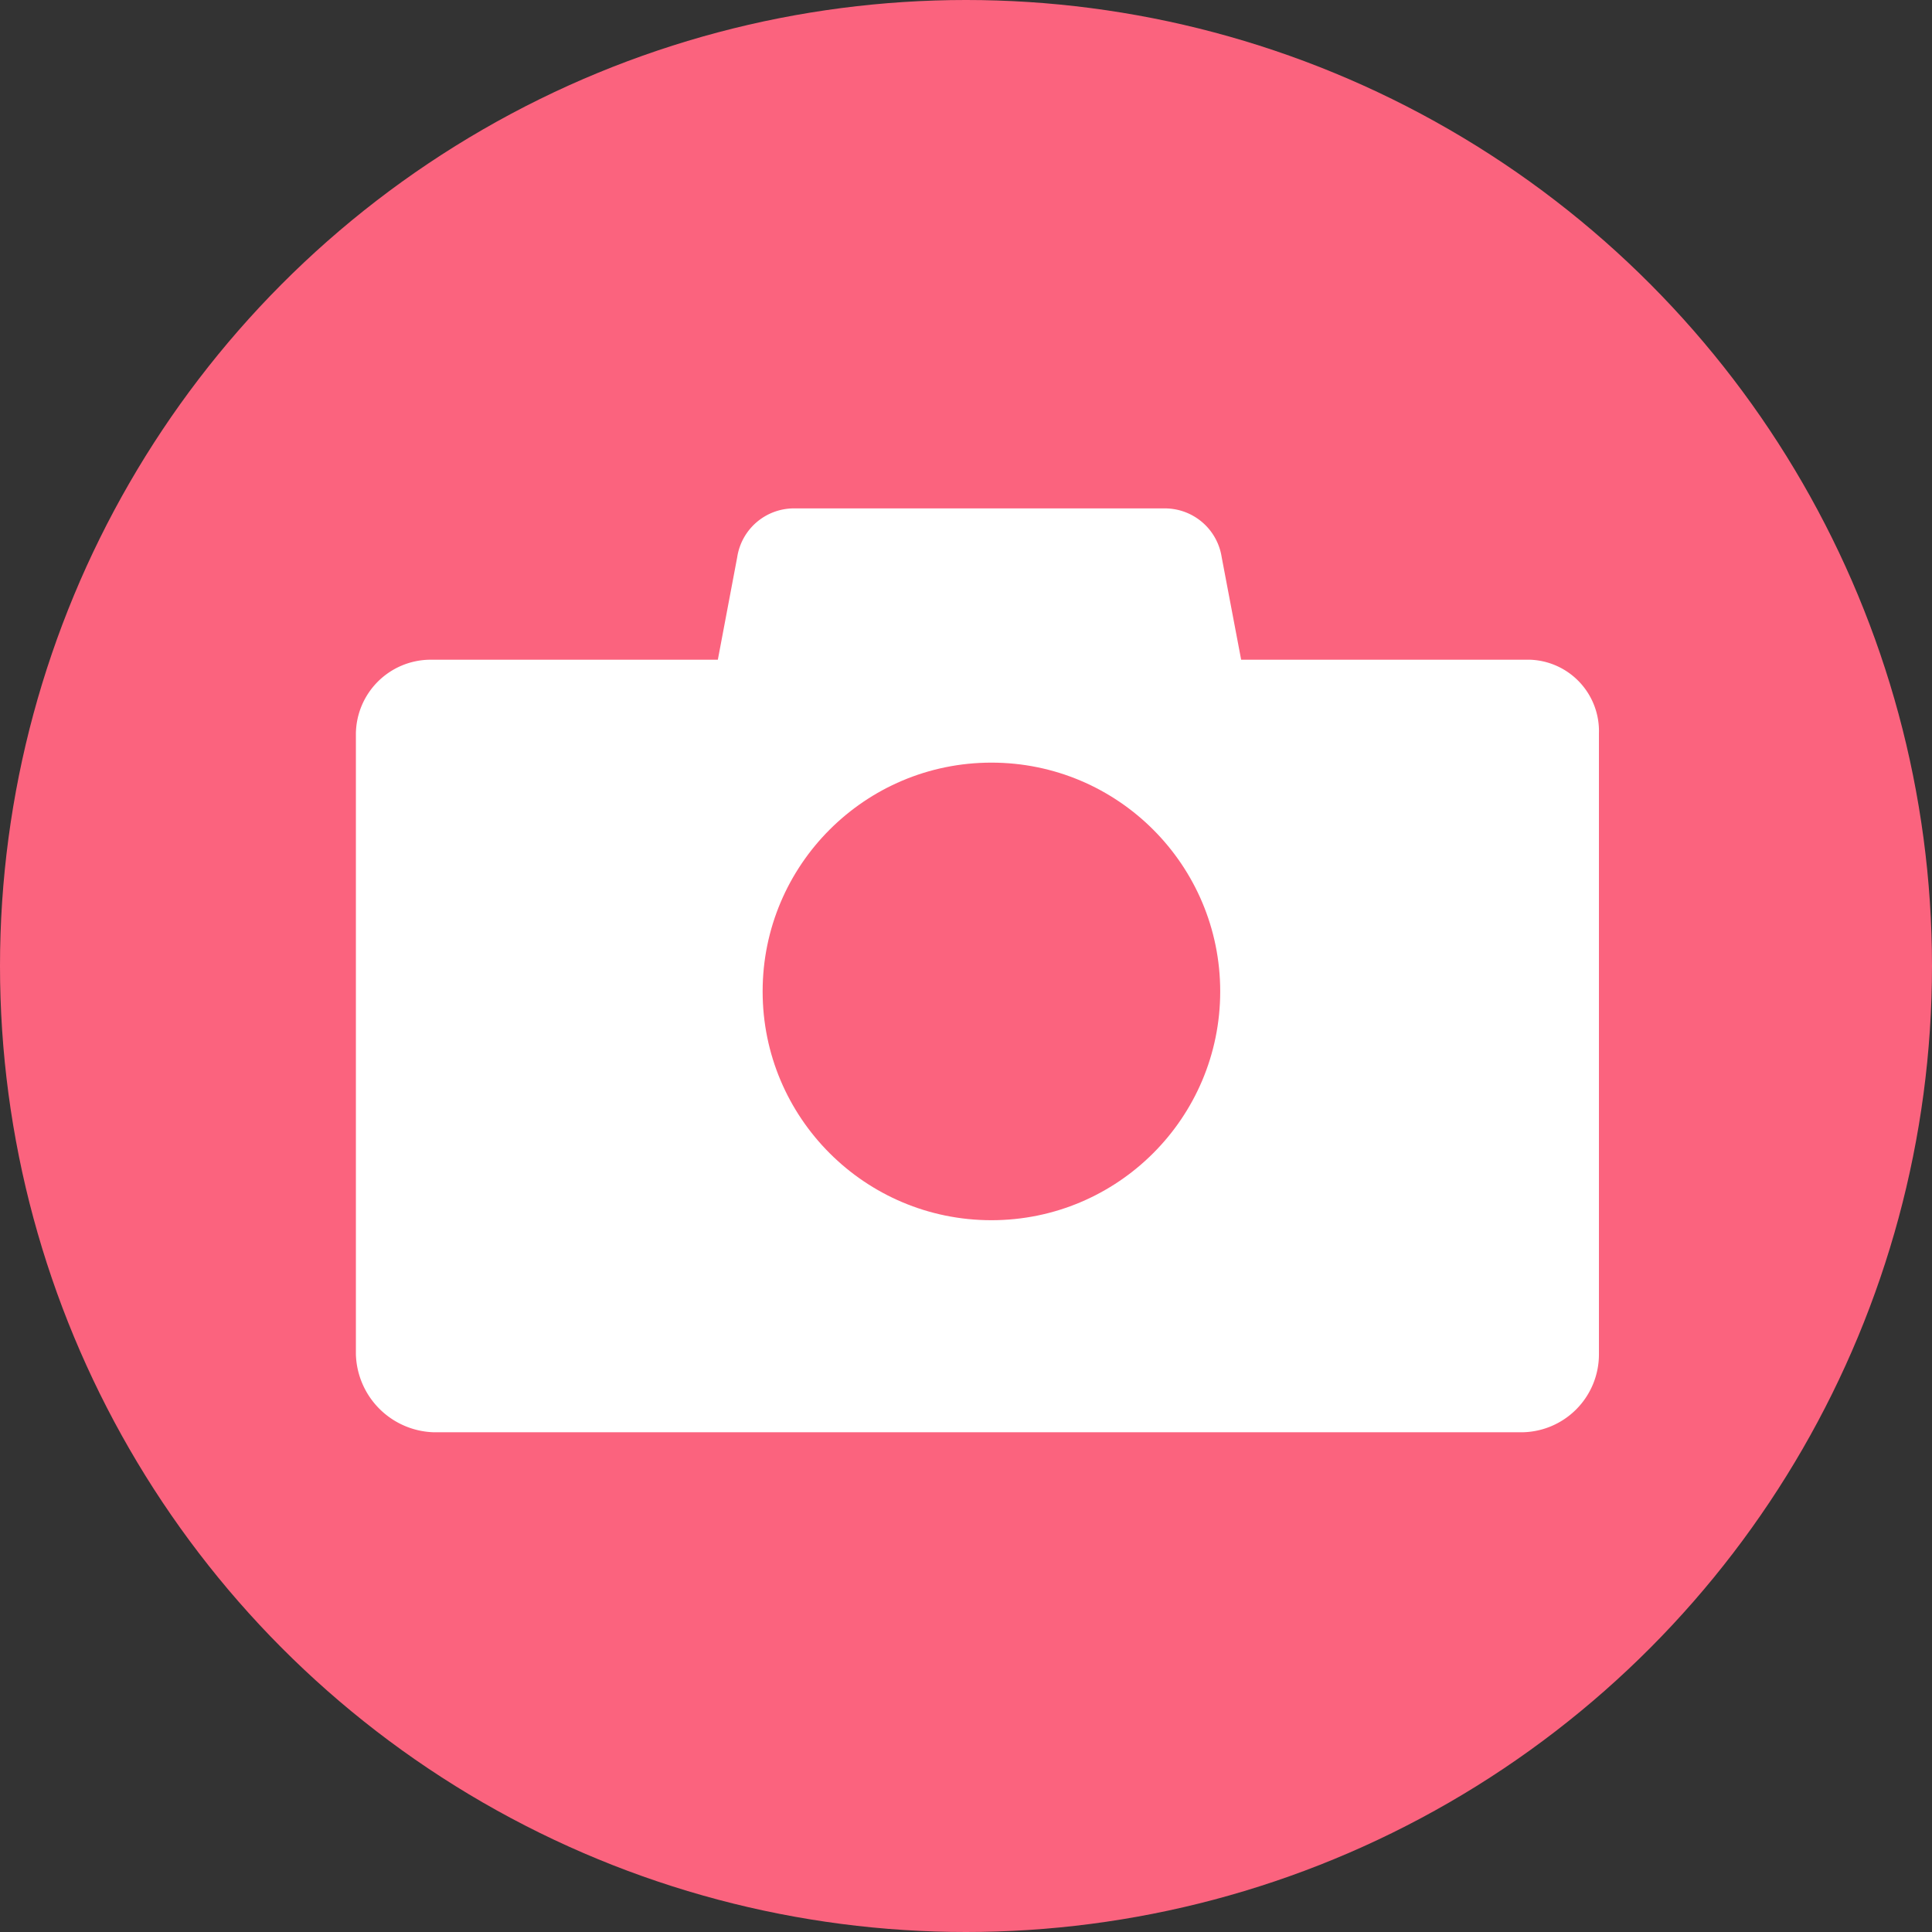
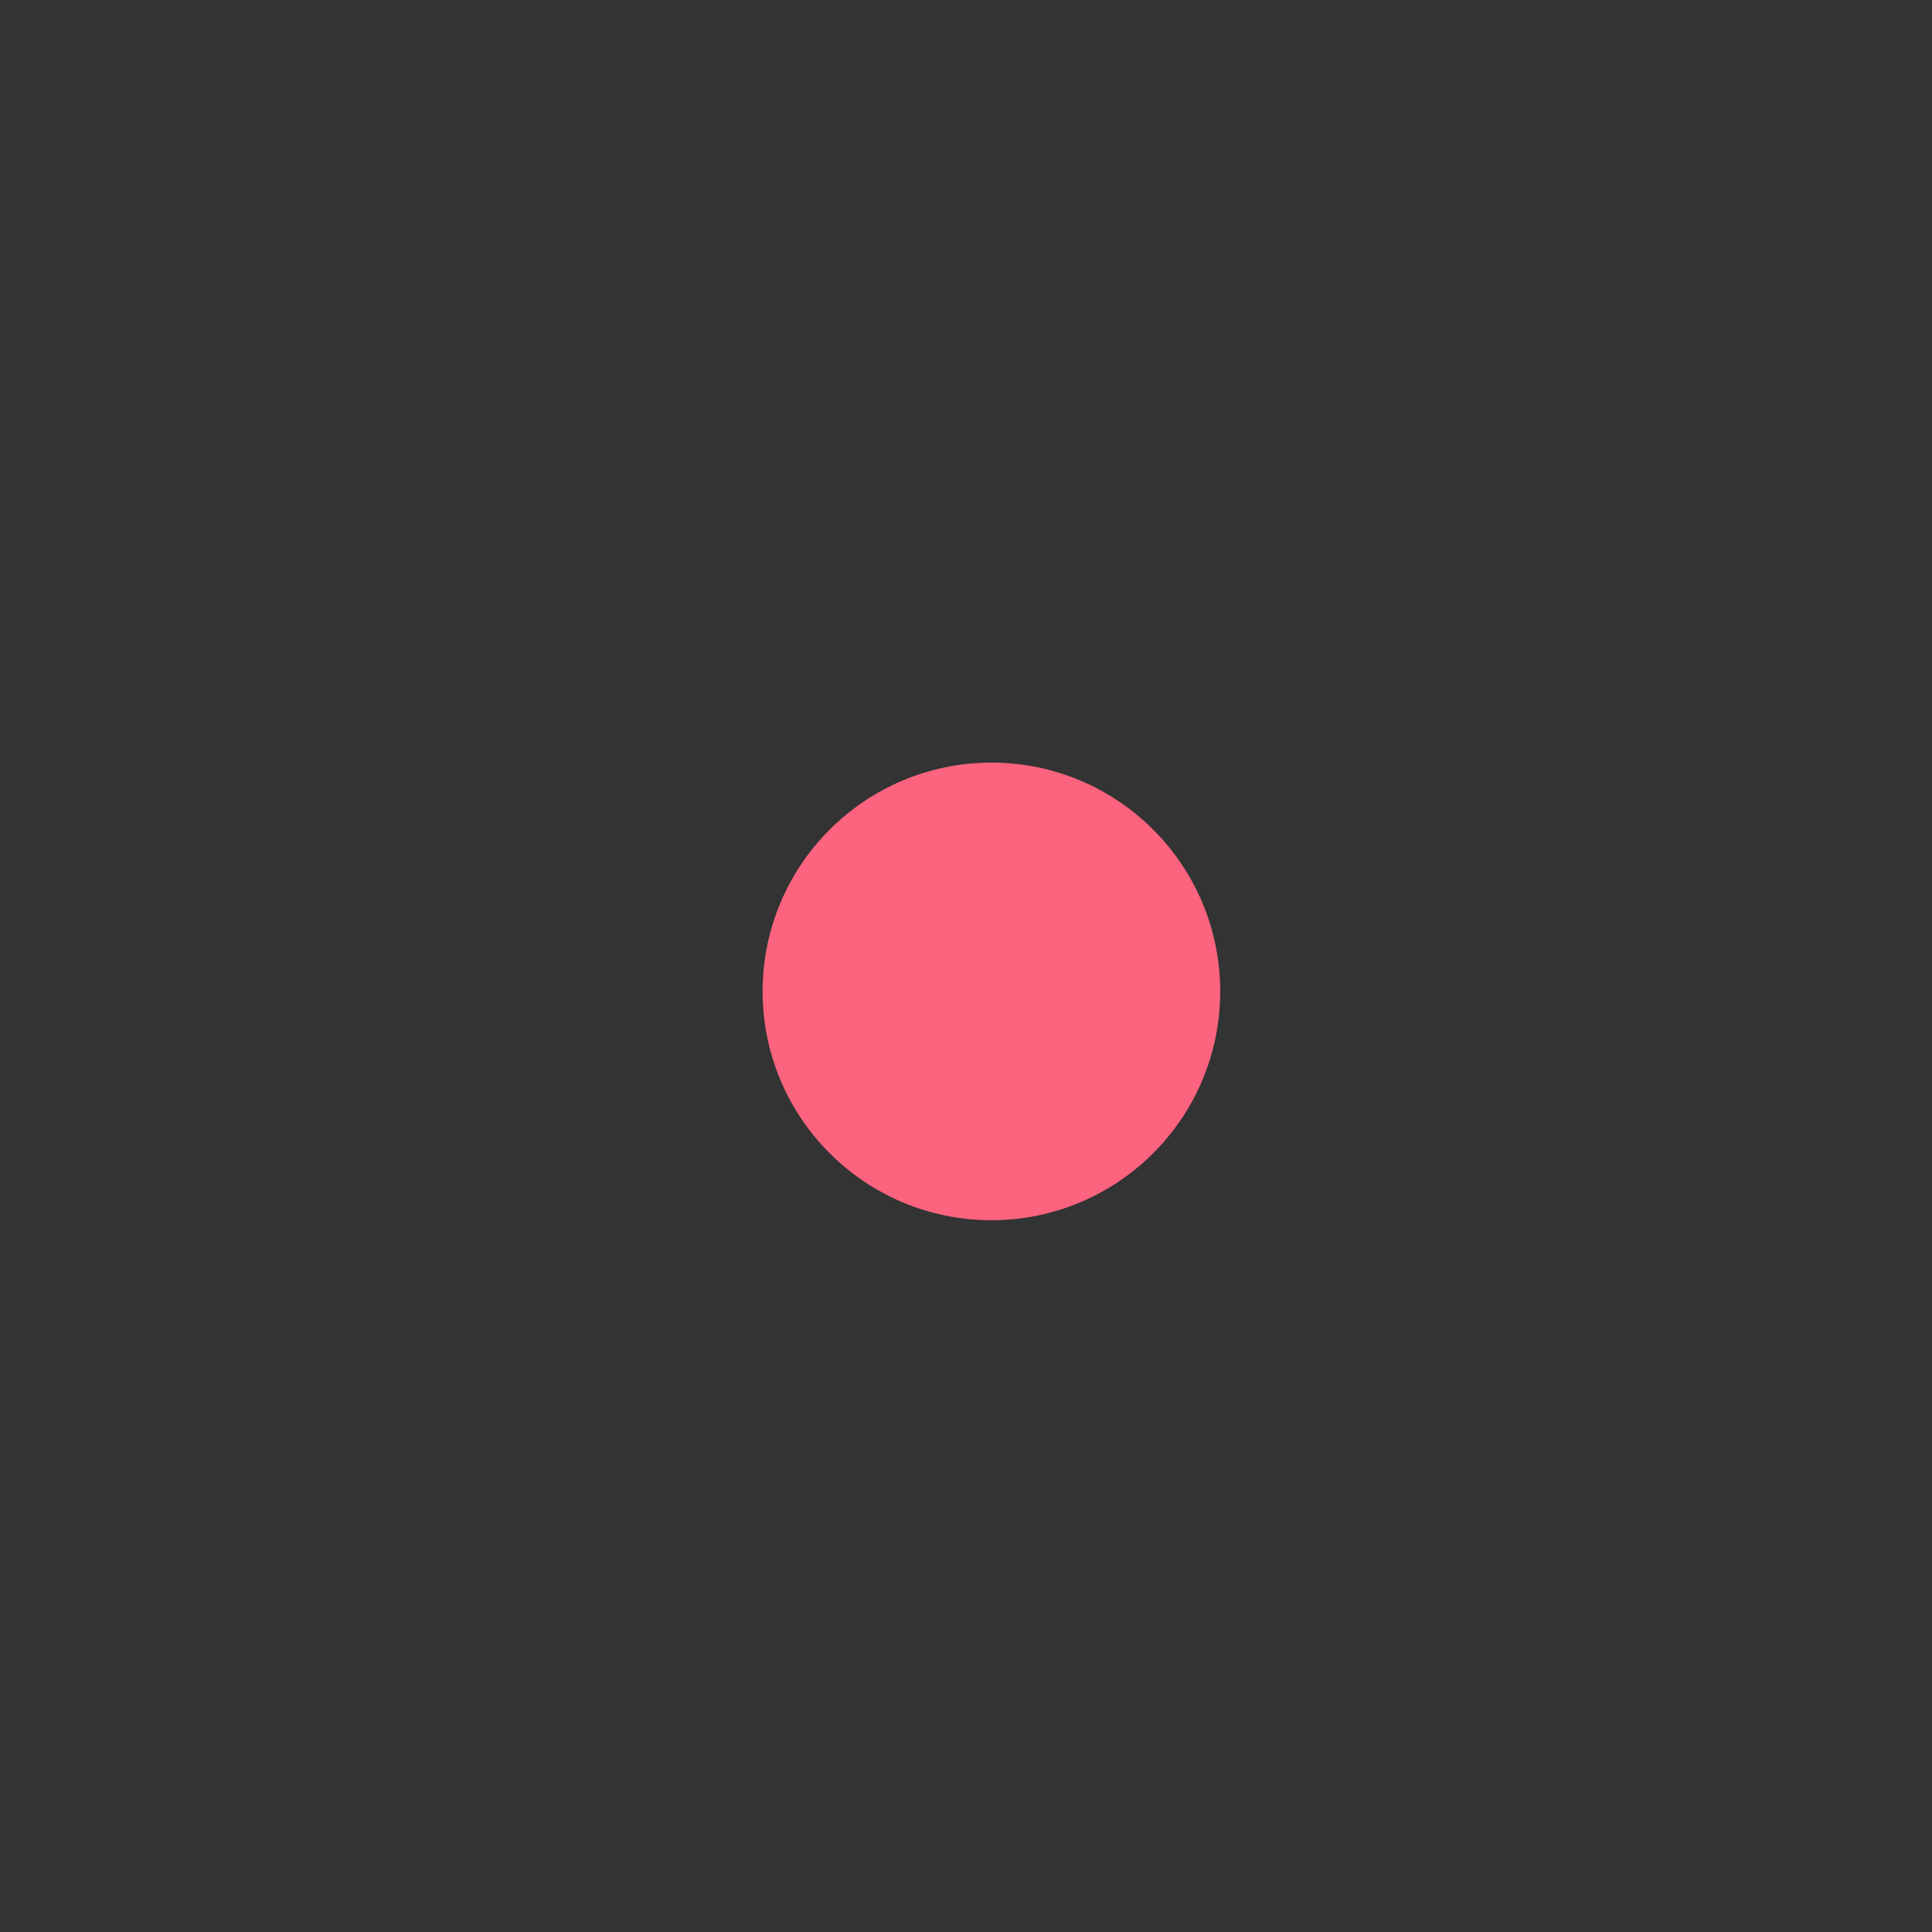
<svg xmlns="http://www.w3.org/2000/svg" width="38" height="38" viewBox="0 0 38 38">
  <rect x="0" y="0" width="38" height="38" fill="#333333" stroke="none" />
  <defs>
    <clipPath id="clip-path">
-       <rect id="長方形_4788" data-name="長方形 4788" width="24.453" height="18.171" transform="translate(0 0)" fill="#fff" />
-     </clipPath>
+       </clipPath>
  </defs>
  <g id="グループ_5271" data-name="グループ 5271" transform="translate(-382 -285)">
-     <circle id="楕円形_4" data-name="楕円形 4" cx="19" cy="19" r="19" transform="translate(382 285)" fill="#fb637e" />
    <g id="グループ_5270" data-name="グループ 5270" transform="translate(389 295)" clip-path="url(#clip-path)" style="isolation: isolate">
-       <path id="パス_14116" data-name="パス 14116" d="M1.442,2.976A1.473,1.473,0,0,0,0,4.426V16.637a1.58,1.58,0,0,0,1.534,1.534H22.9a1.532,1.532,0,0,0,1.549-1.534V4.426a1.405,1.405,0,0,0-1.35-1.45H17.412L17.029.959A1.131,1.131,0,0,0,15.878,0H8.653A1.13,1.13,0,0,0,7.5.959L7.119,2.976Z" transform="translate(0 0)" fill="#fff" fill-rule="evenodd" />
-     </g>
+       </g>
    <circle id="楕円形_5" data-name="楕円形 5" cx="4.5" cy="4.5" r="4.5" transform="translate(397 300)" fill="#fb637e" />
  </g>
</svg>